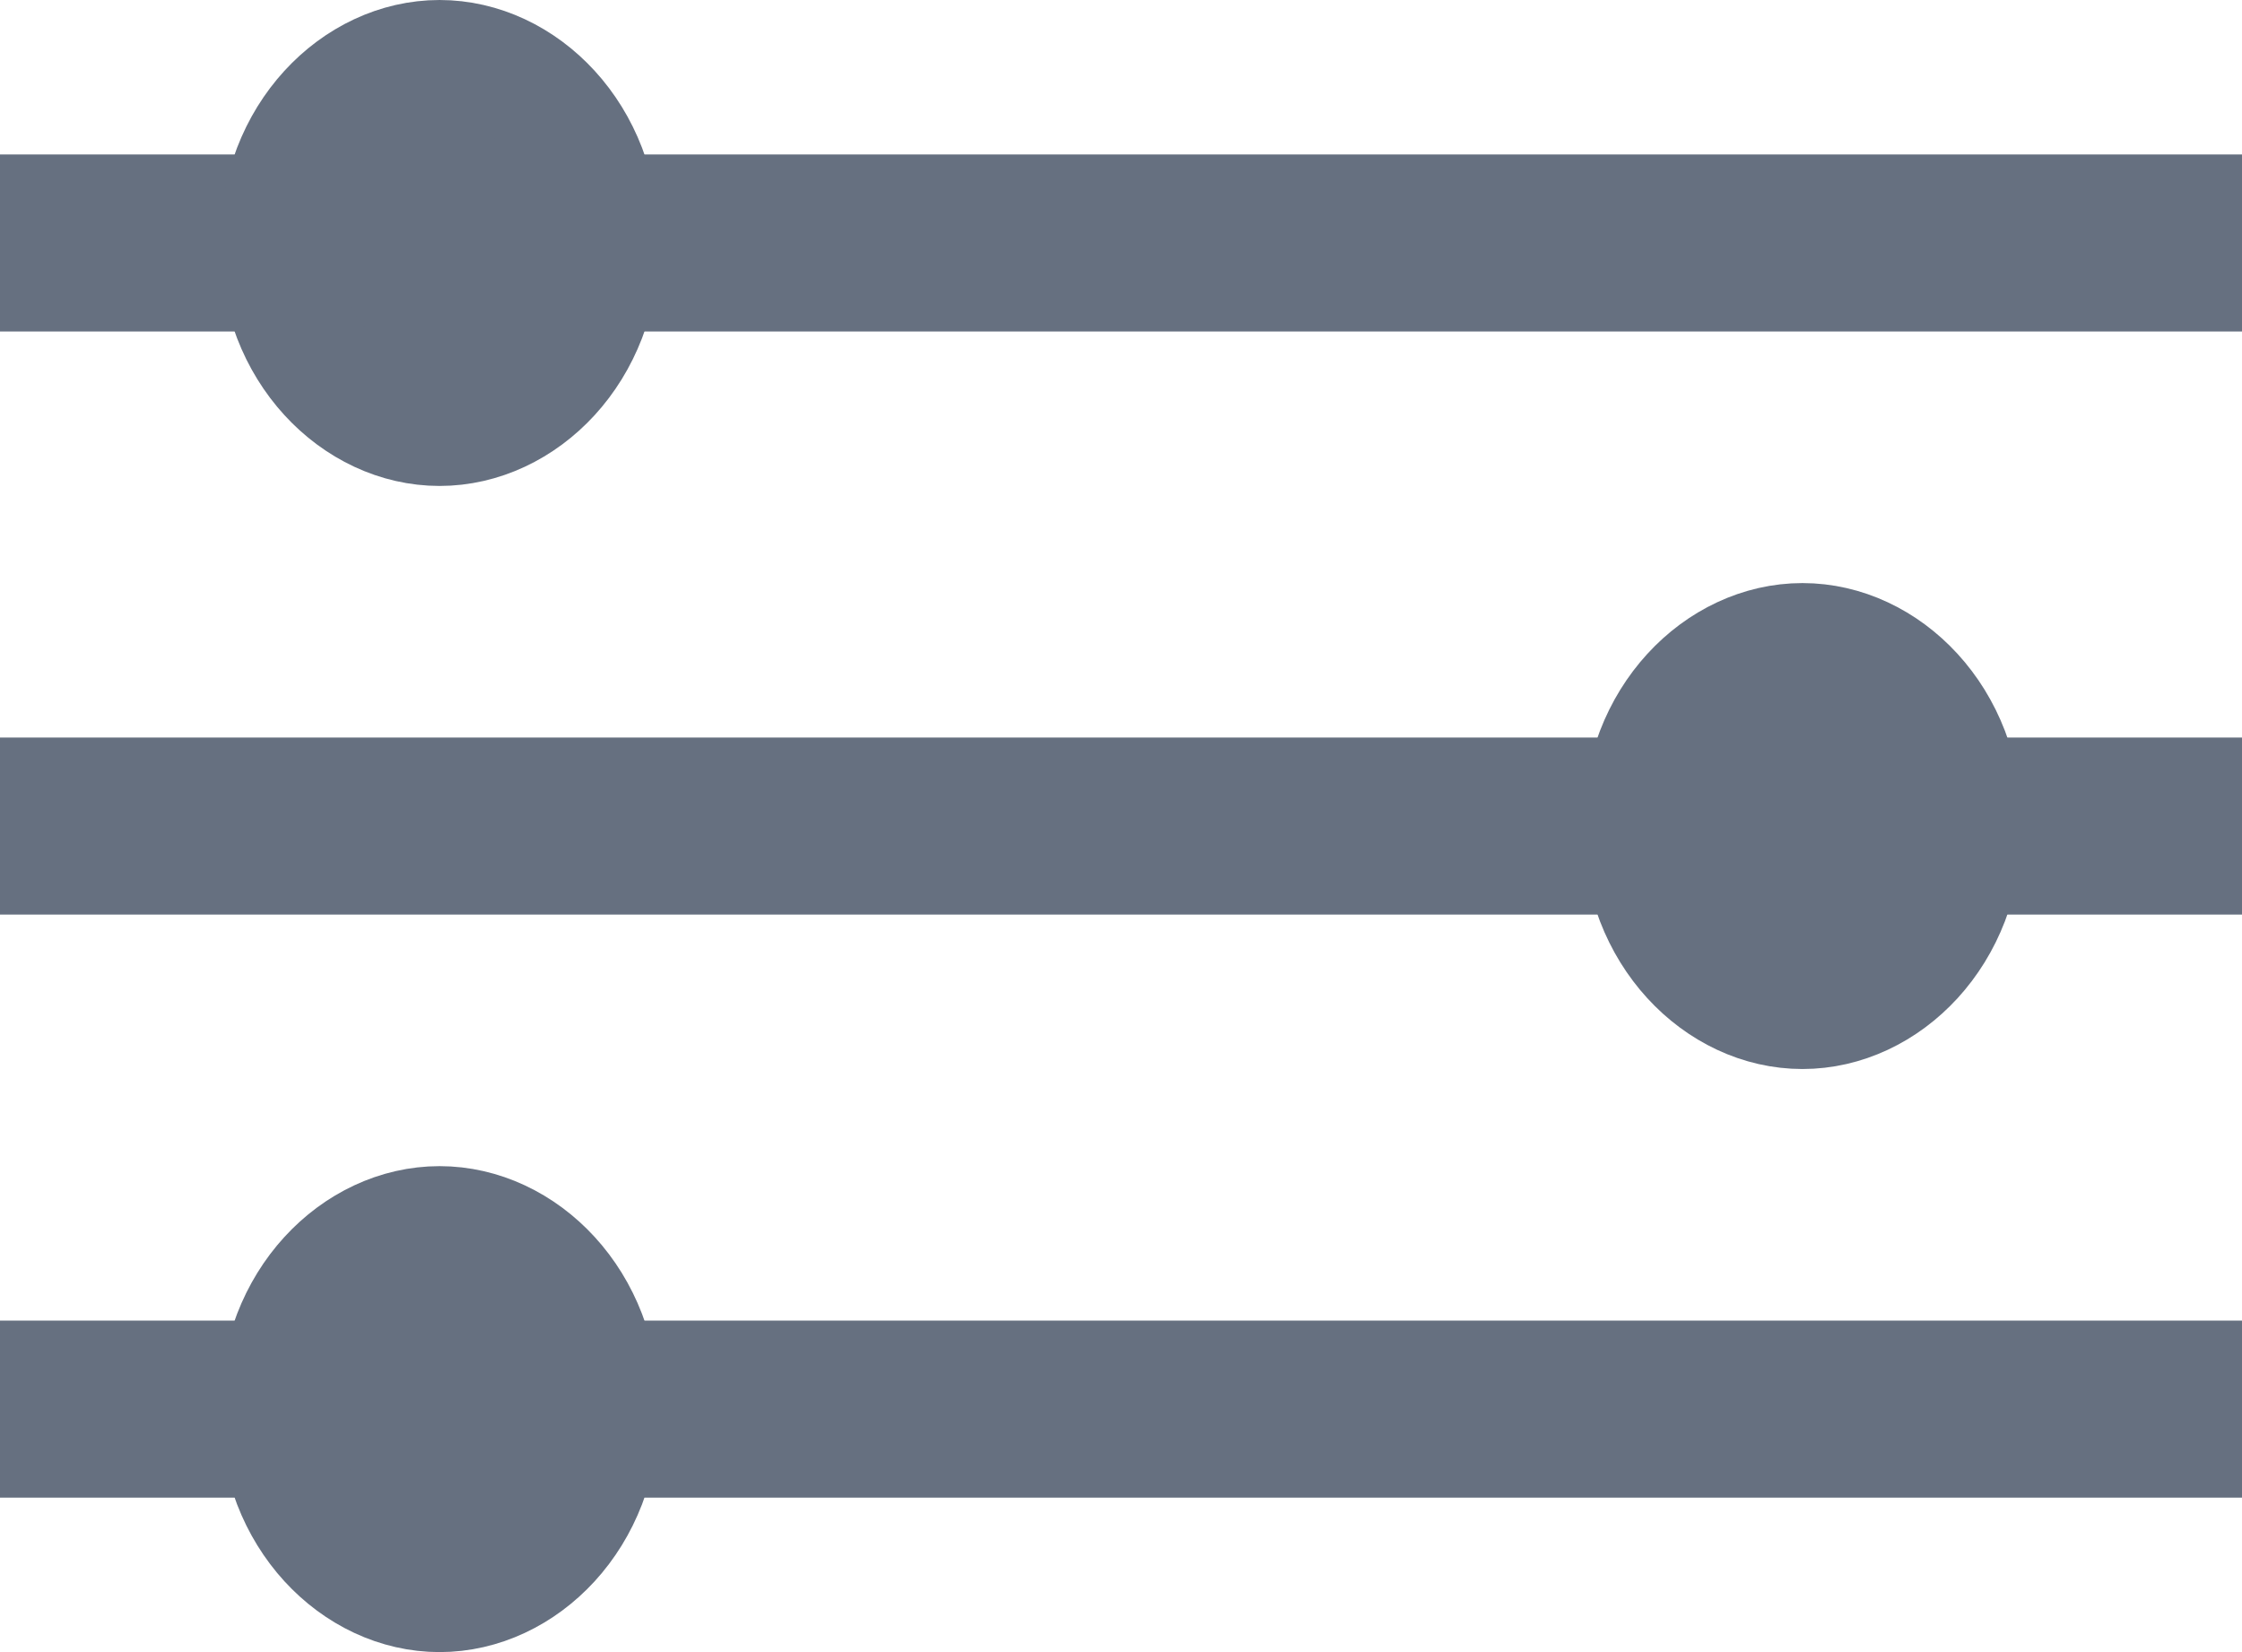
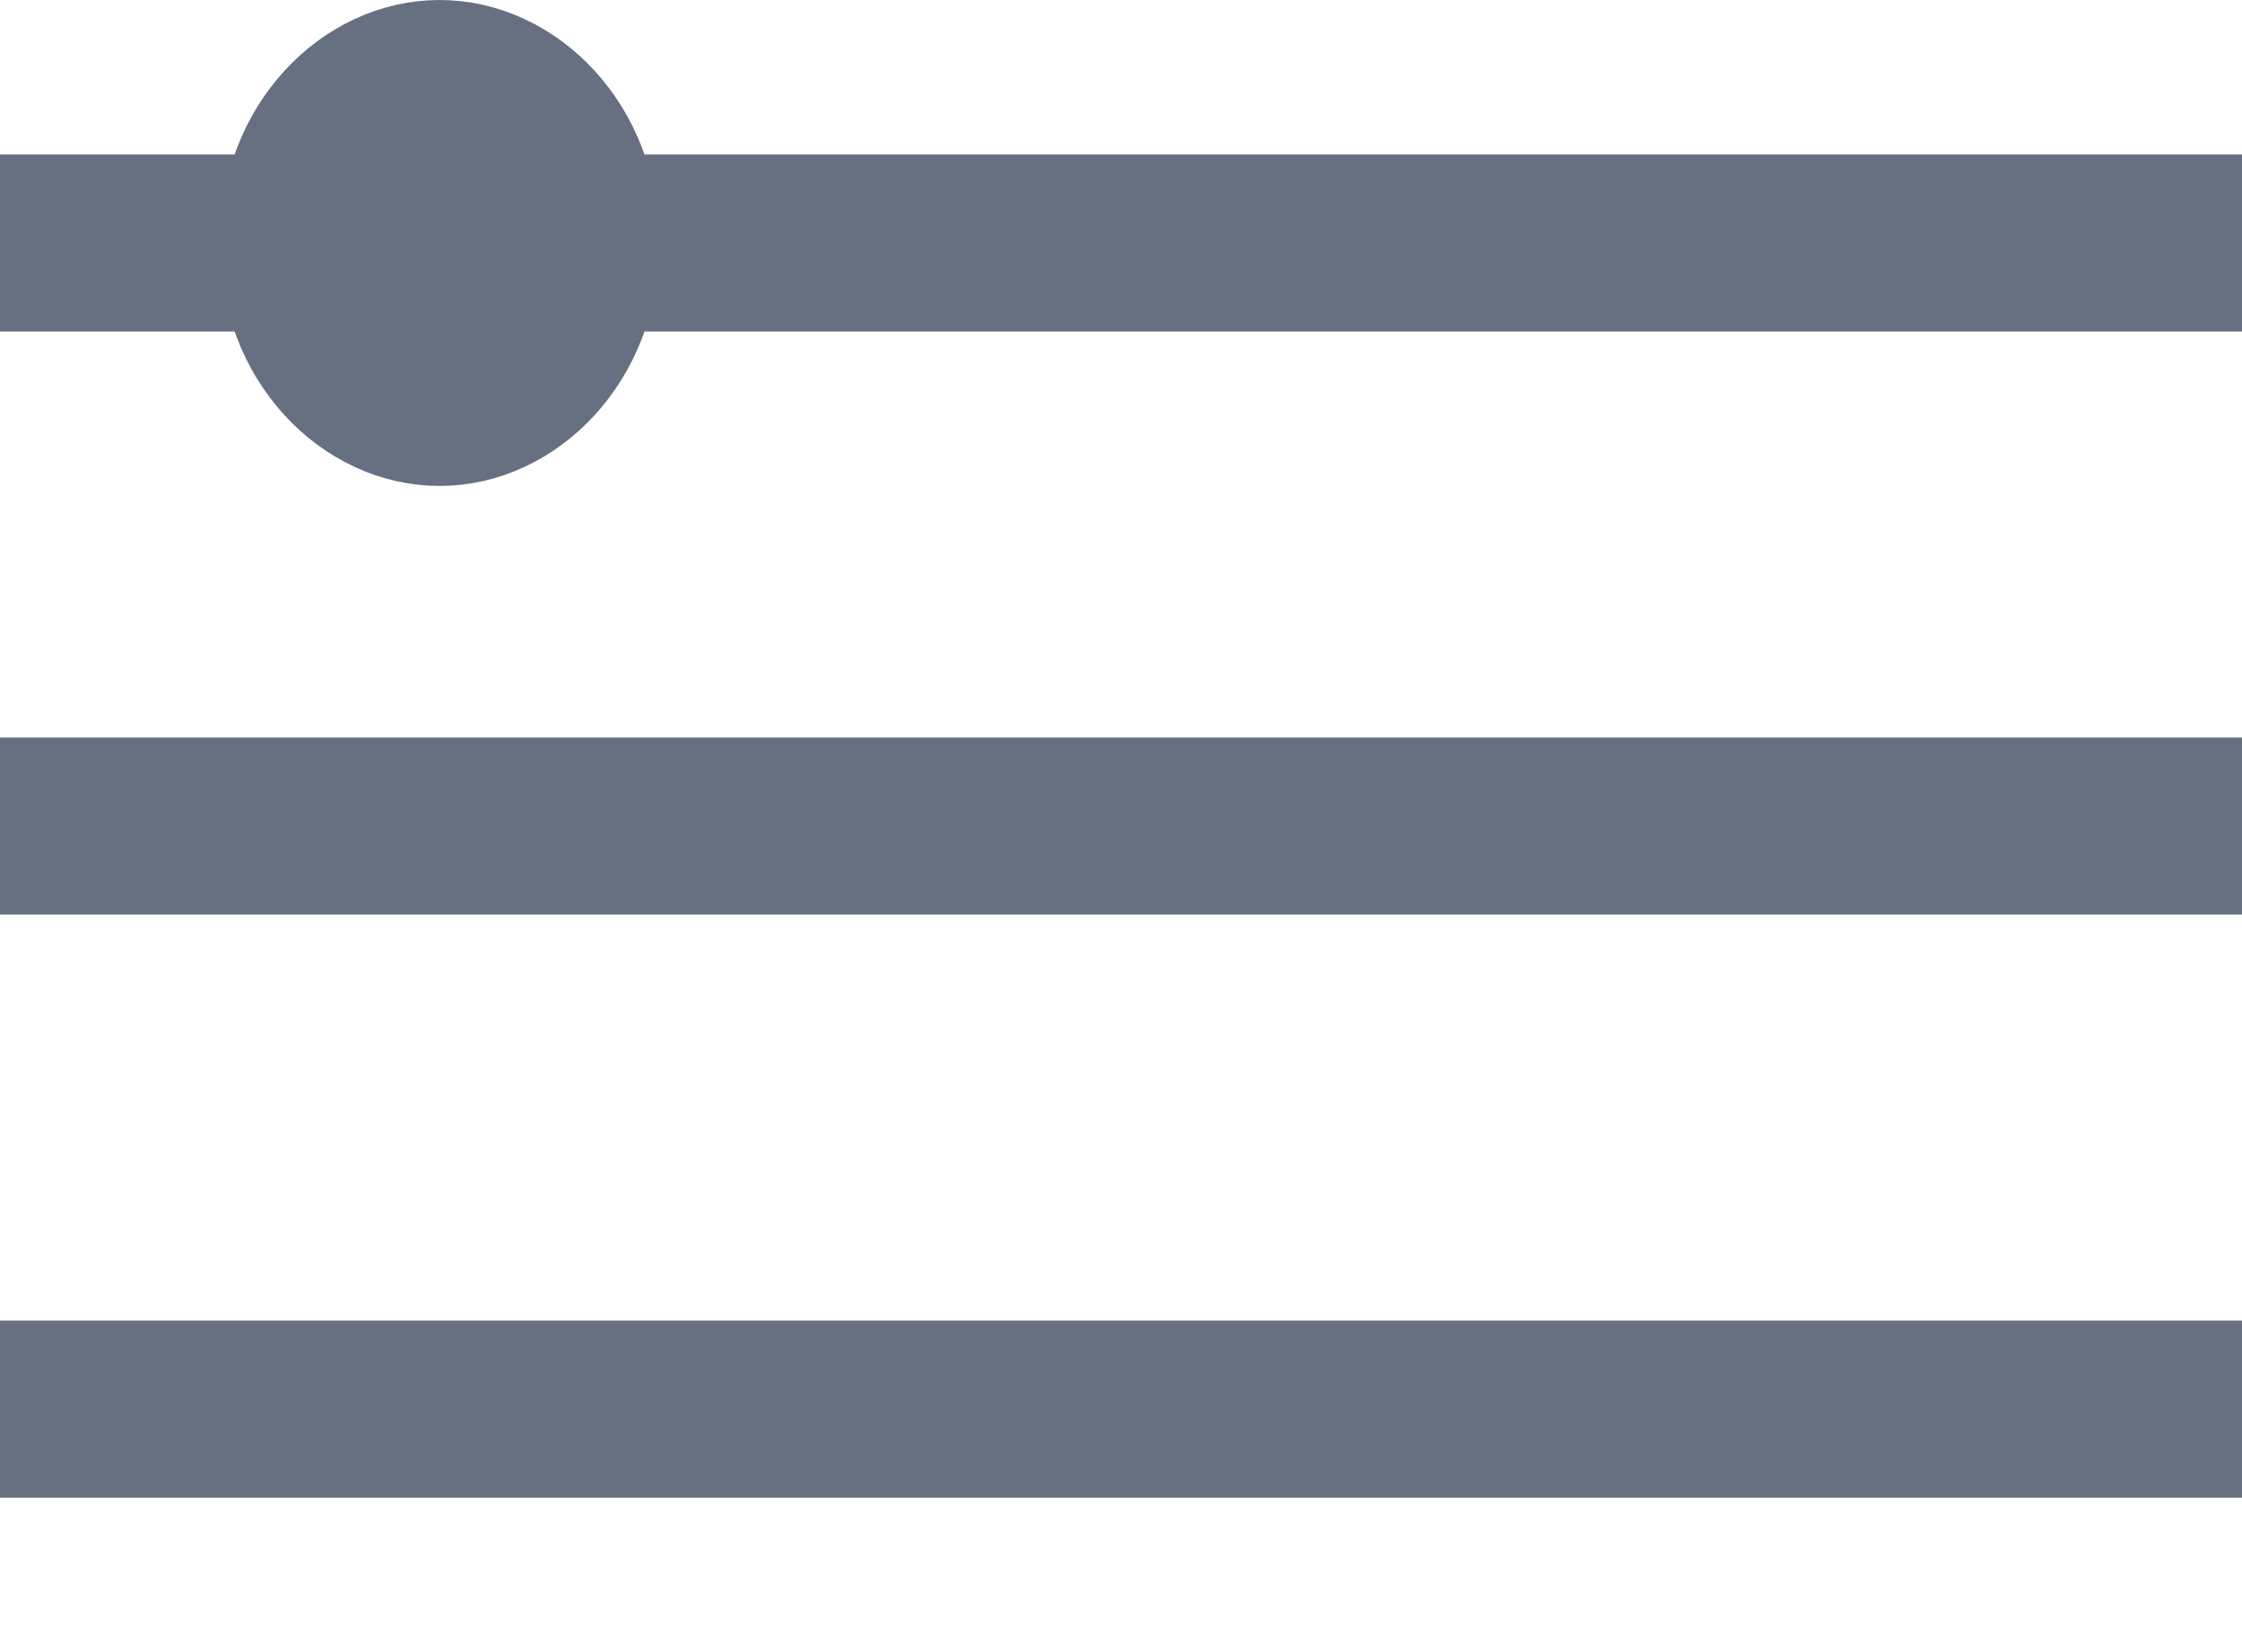
<svg xmlns="http://www.w3.org/2000/svg" viewBox="0 0 19 14" fill="#000000" stroke="#000000">
  <path d="M0 2.059H19" stroke="#667080" stroke-width="1.5" />
  <path d="M5.088 2.059C5.088 2.968 4.432 3.618 3.725 3.618C3.018 3.618 2.362 2.968 2.362 2.059C2.362 1.15 3.018 0.5 3.725 0.5C4.432 0.5 5.088 1.15 5.088 2.059Z" fill="#667080" stroke="#667080" />
  <path d="M0 11.941H19" stroke="#667080" stroke-width="1.5" />
-   <path d="M5.088 11.941C5.088 12.85 4.432 13.5 3.725 13.5C3.018 13.5 2.362 12.85 2.362 11.941C2.362 11.032 3.018 10.382 3.725 10.382C4.432 10.382 5.088 11.032 5.088 11.941Z" fill="#667080" stroke="#667080" />
  <path d="M19 7L4.17233e-07 7" stroke="#667080" stroke-width="1.5" />
-   <path d="M13.912 7C13.912 6.091 14.568 5.441 15.275 5.441C15.982 5.441 16.638 6.091 16.638 7C16.638 7.909 15.982 8.559 15.275 8.559C14.568 8.559 13.912 7.909 13.912 7Z" fill="#667080" stroke="#667080" />
</svg>